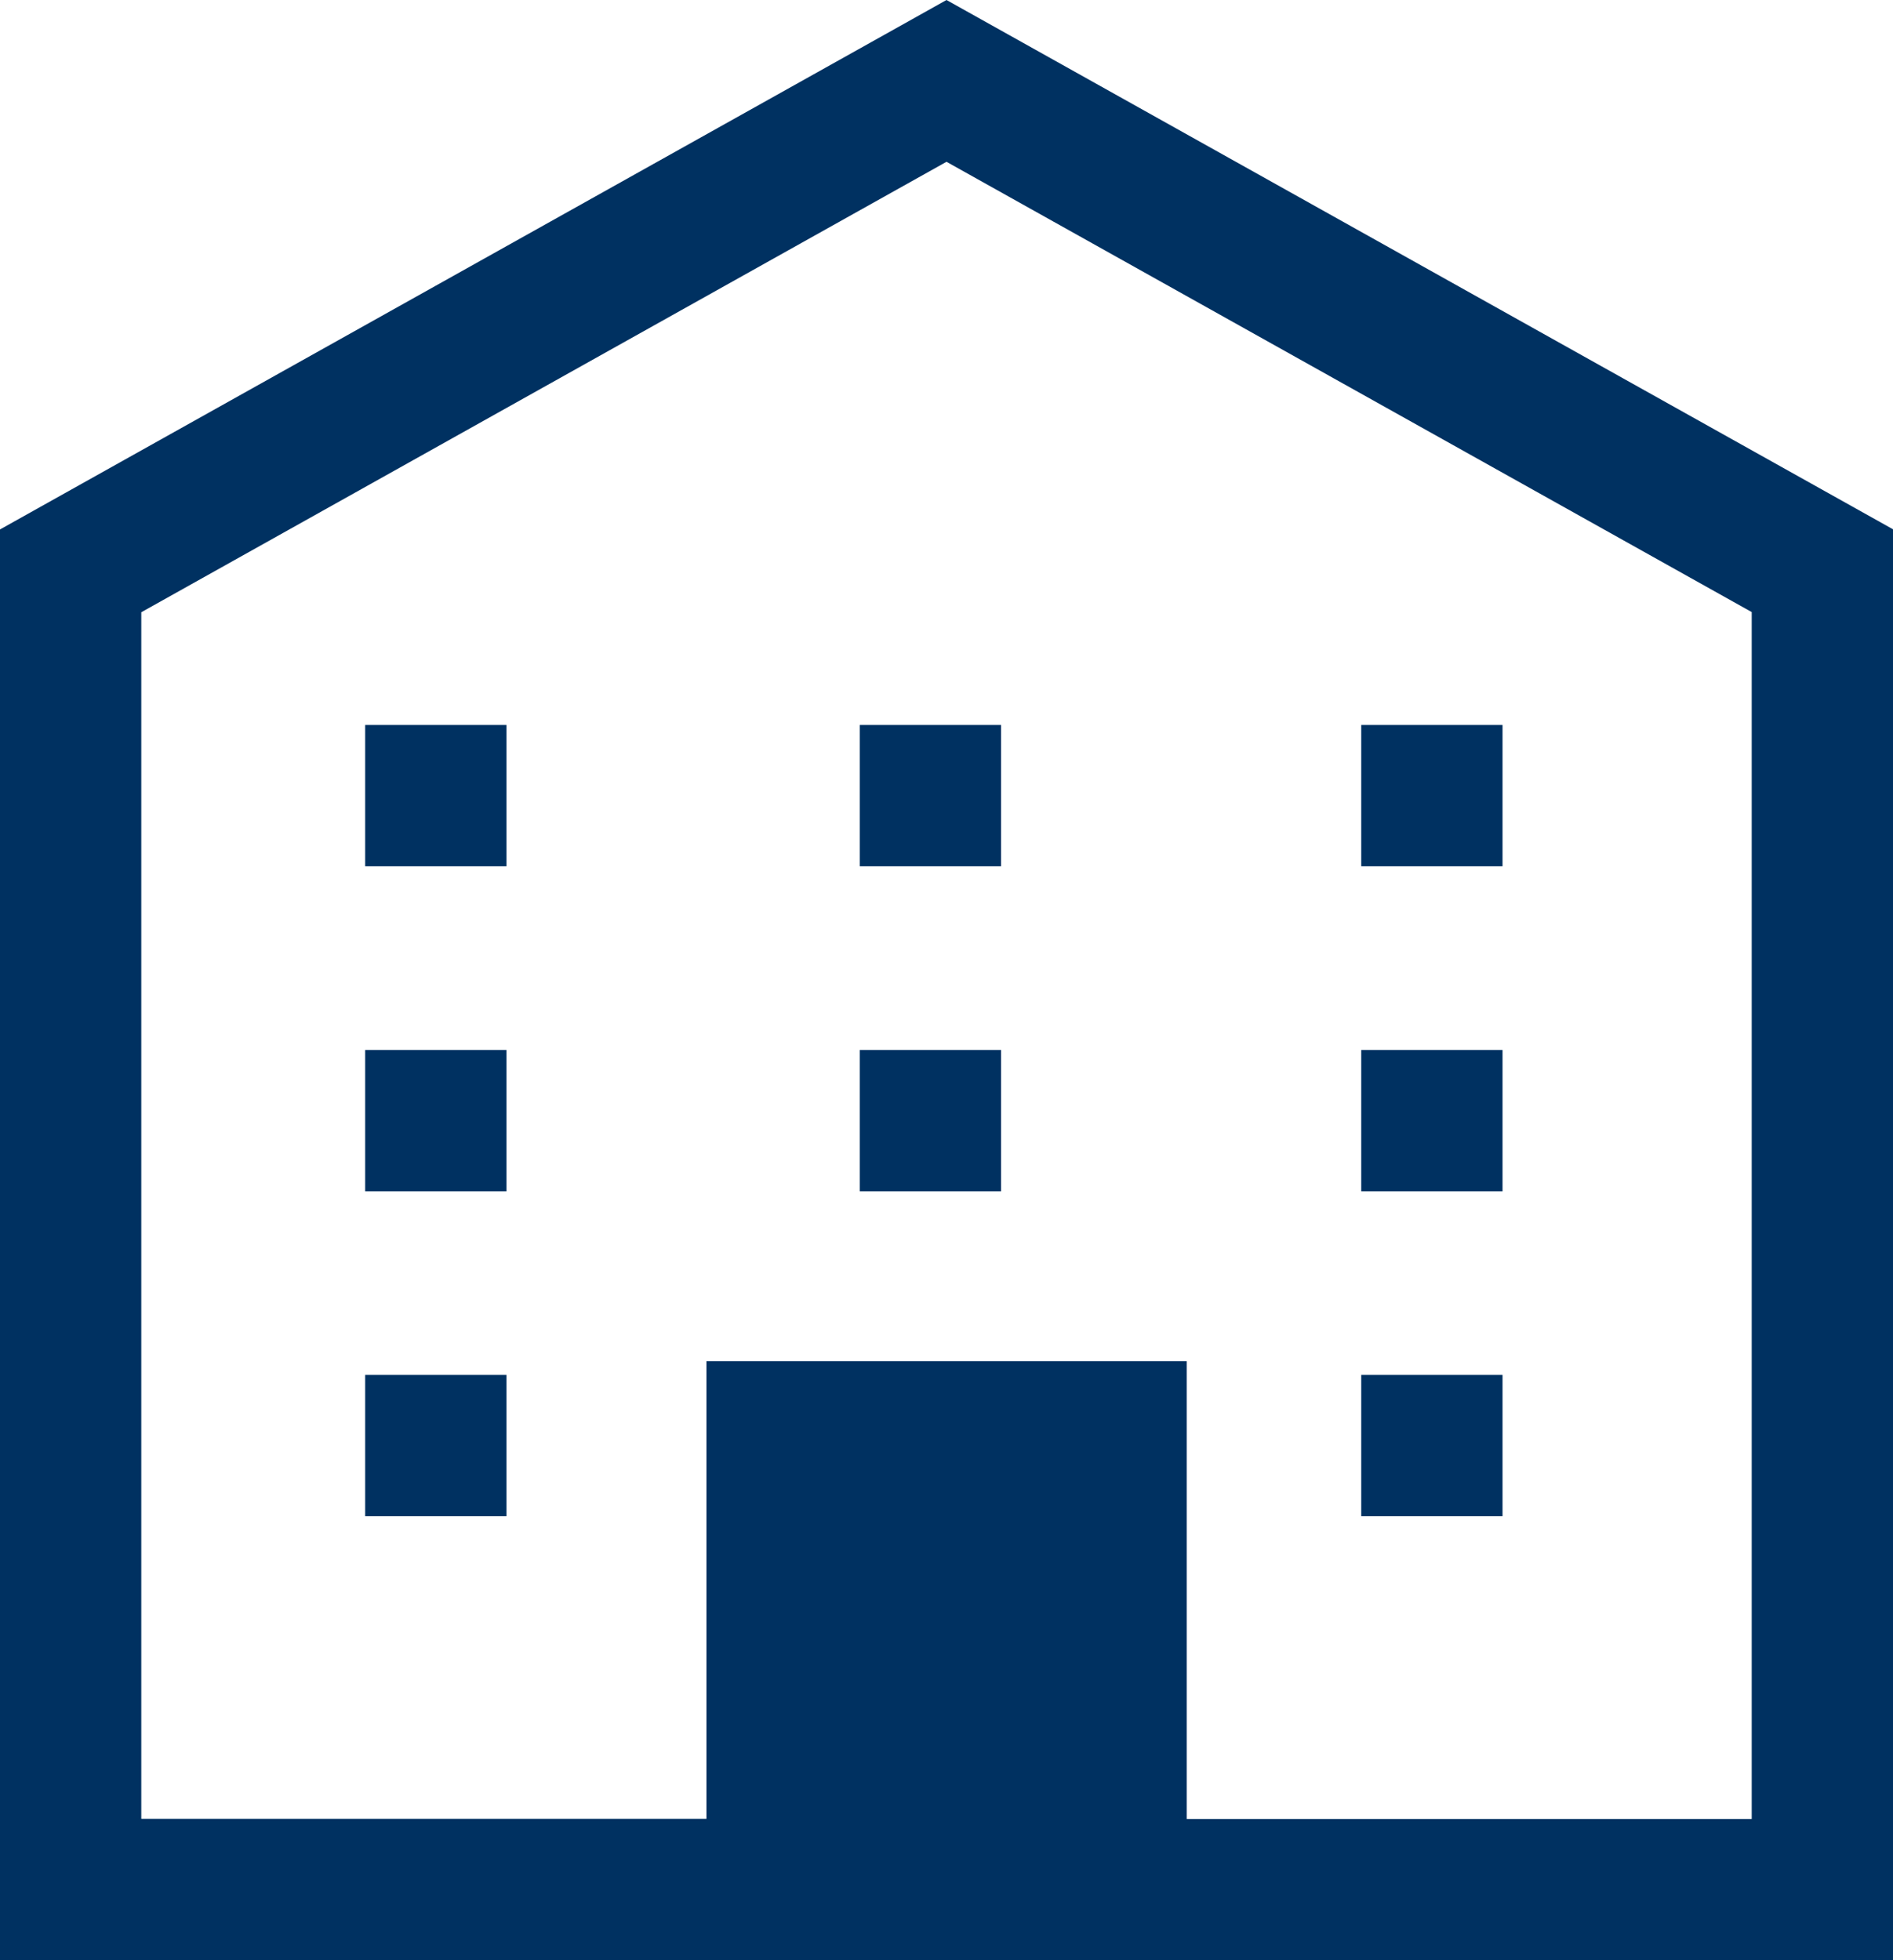
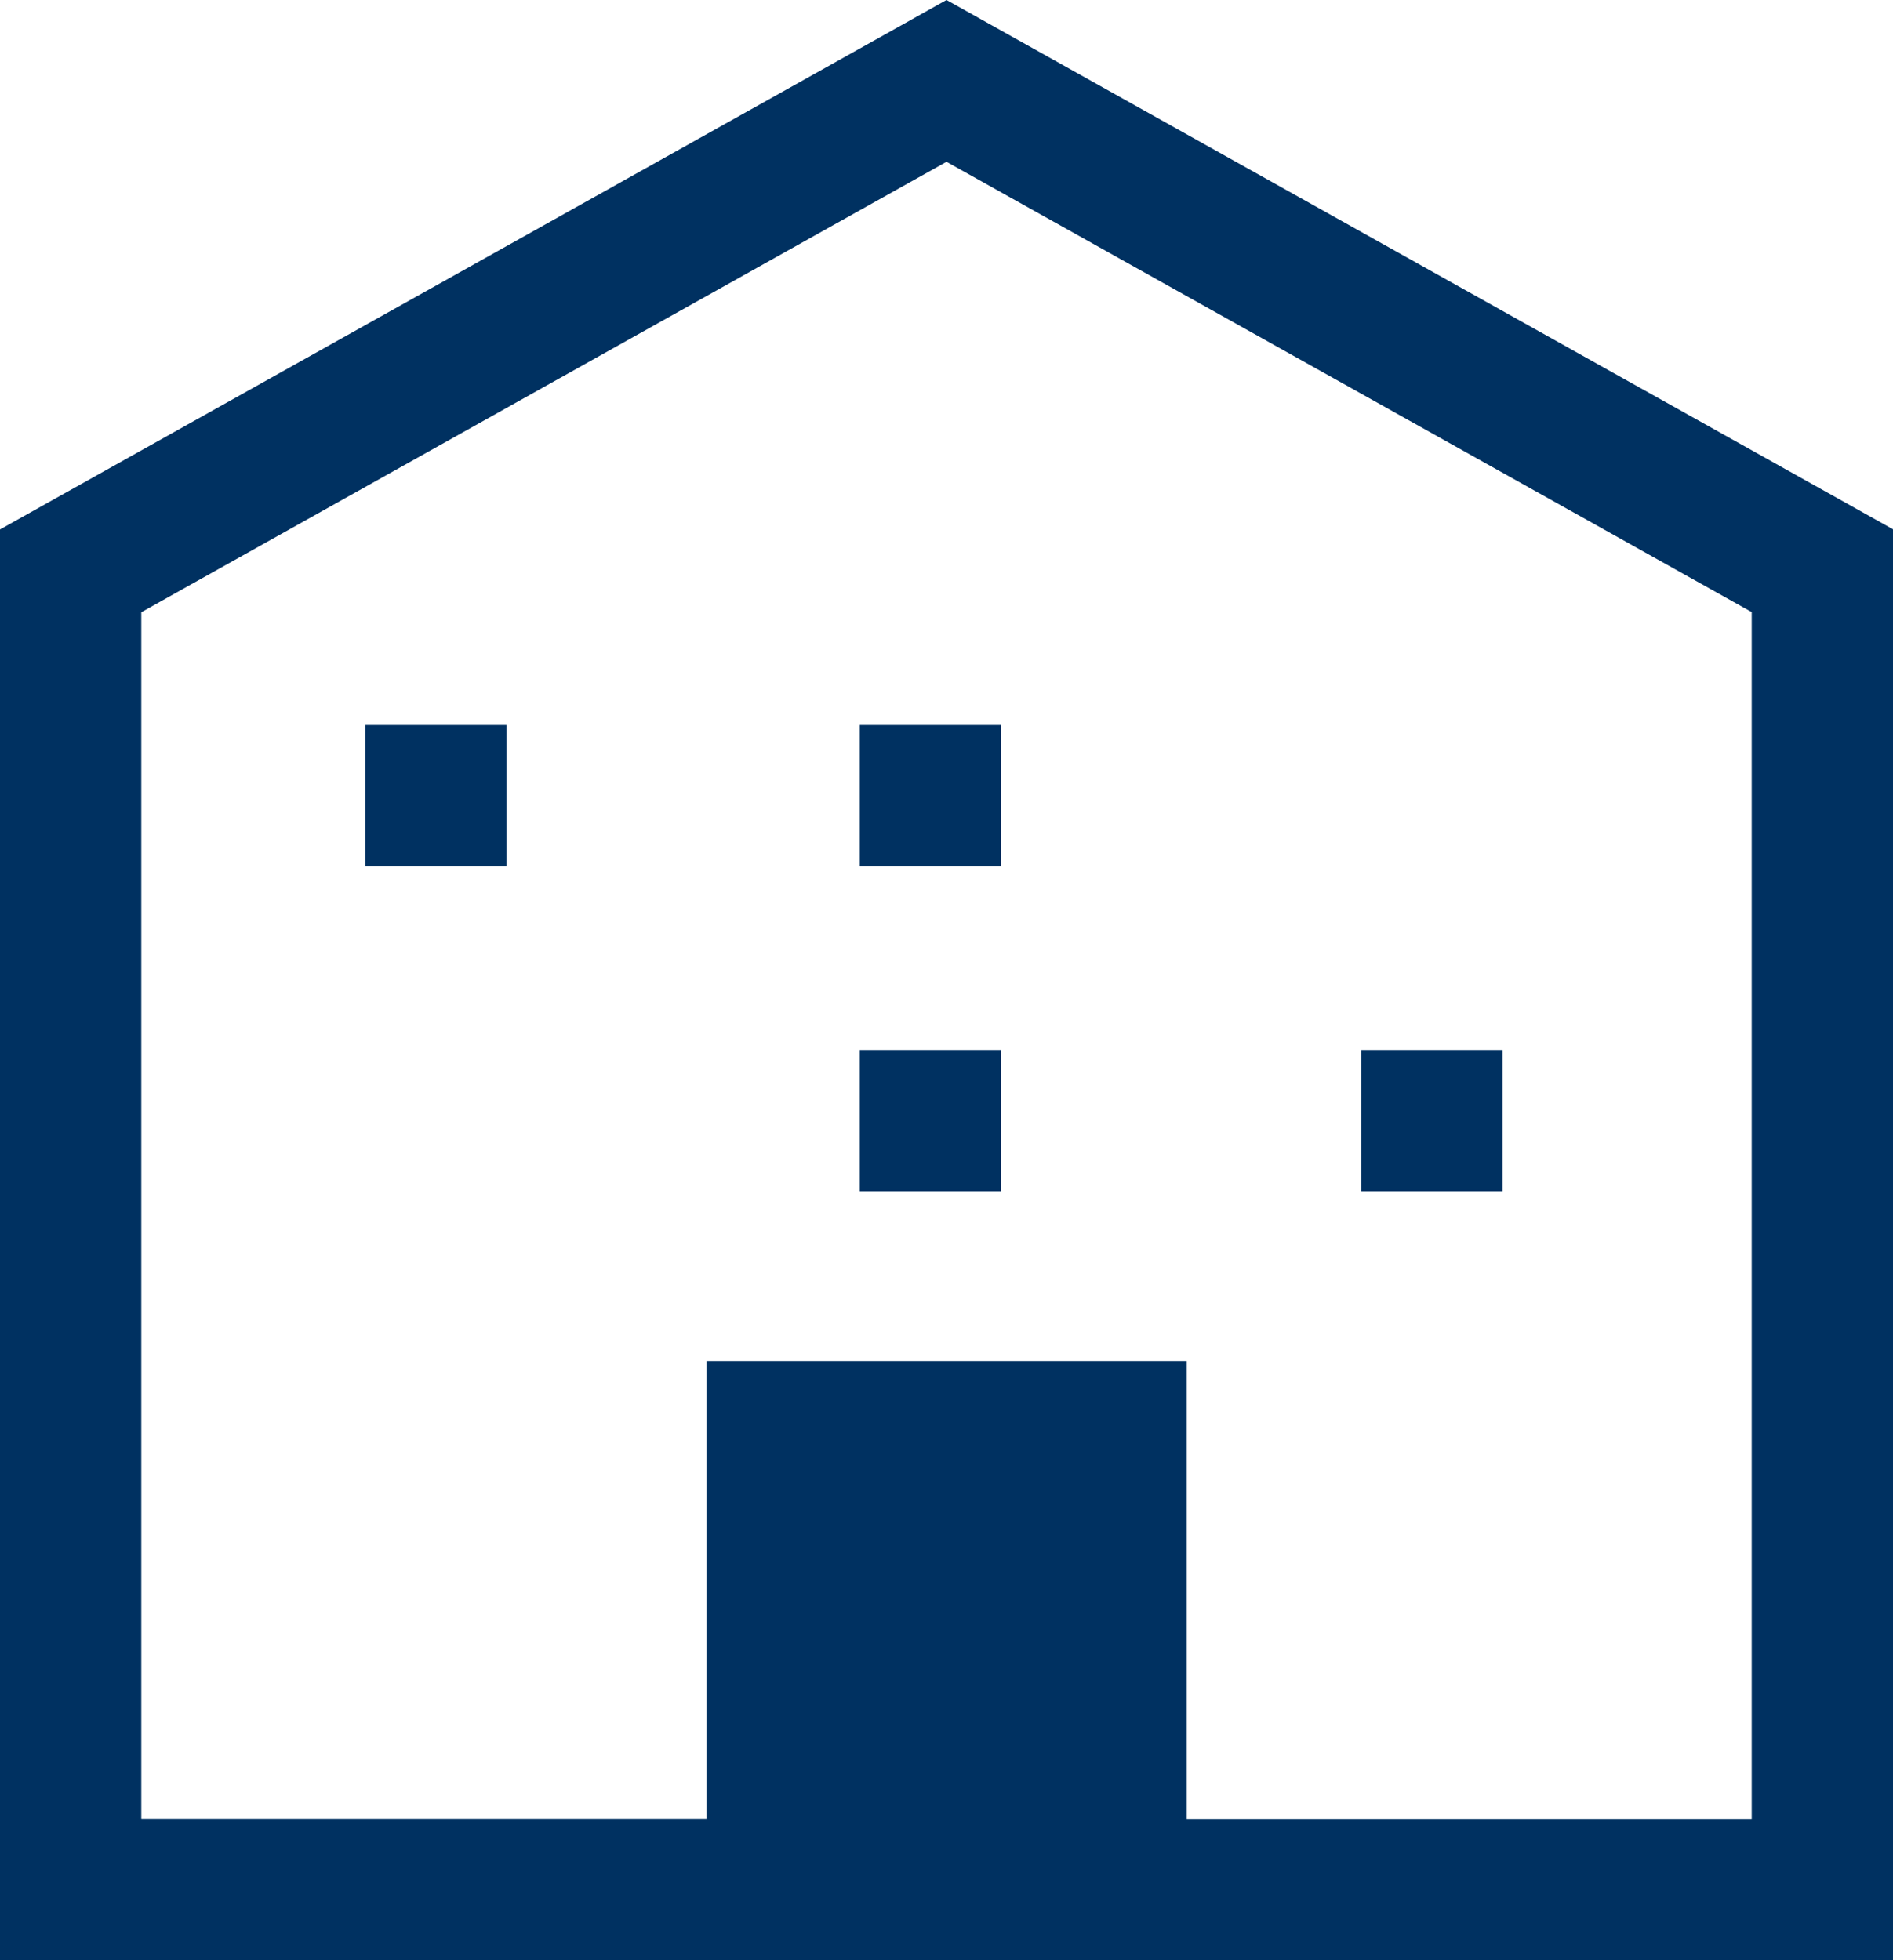
<svg xmlns="http://www.w3.org/2000/svg" width="11" height="11.388" viewBox="0 0 11 11.388">
  <g id="先の尖ったビルのアイコン素材_7" data-name="先の尖ったビルのアイコン素材 7" transform="translate(-8.734)">
    <path id="パス_298" data-name="パス 298" d="M14.234,0l-.2.112-5.3,2.964v8.313h11V3.075Zm4.679,10.568H15.63V7.908H12.839v2.659H9.555V3.557L14.234.94l4.679,2.616Z" fill="#003161" />
-     <rect id="長方形_128" data-name="長方形 128" width="0.821" height="0.821" transform="translate(10.856 6.1)" fill="#003161" />
    <rect id="長方形_129" data-name="長方形 129" width="0.821" height="0.821" transform="translate(13.73 6.1)" fill="#003161" />
    <rect id="長方形_130" data-name="長方形 130" width="0.821" height="0.821" transform="translate(16.644 6.1)" fill="#003161" />
    <rect id="長方形_131" data-name="長方形 131" width="0.821" height="0.821" transform="translate(10.856 4.212)" fill="#003161" />
    <rect id="長方形_132" data-name="長方形 132" width="0.821" height="0.821" transform="translate(13.73 4.212)" fill="#003161" />
-     <rect id="長方形_133" data-name="長方形 133" width="0.821" height="0.821" transform="translate(16.644 4.212)" fill="#003161" />
-     <rect id="長方形_134" data-name="長方形 134" width="0.821" height="0.821" transform="translate(10.856 7.988)" fill="#003161" />
-     <rect id="長方形_135" data-name="長方形 135" width="0.821" height="0.821" transform="translate(16.644 7.988)" fill="#003161" />
  </g>
</svg>